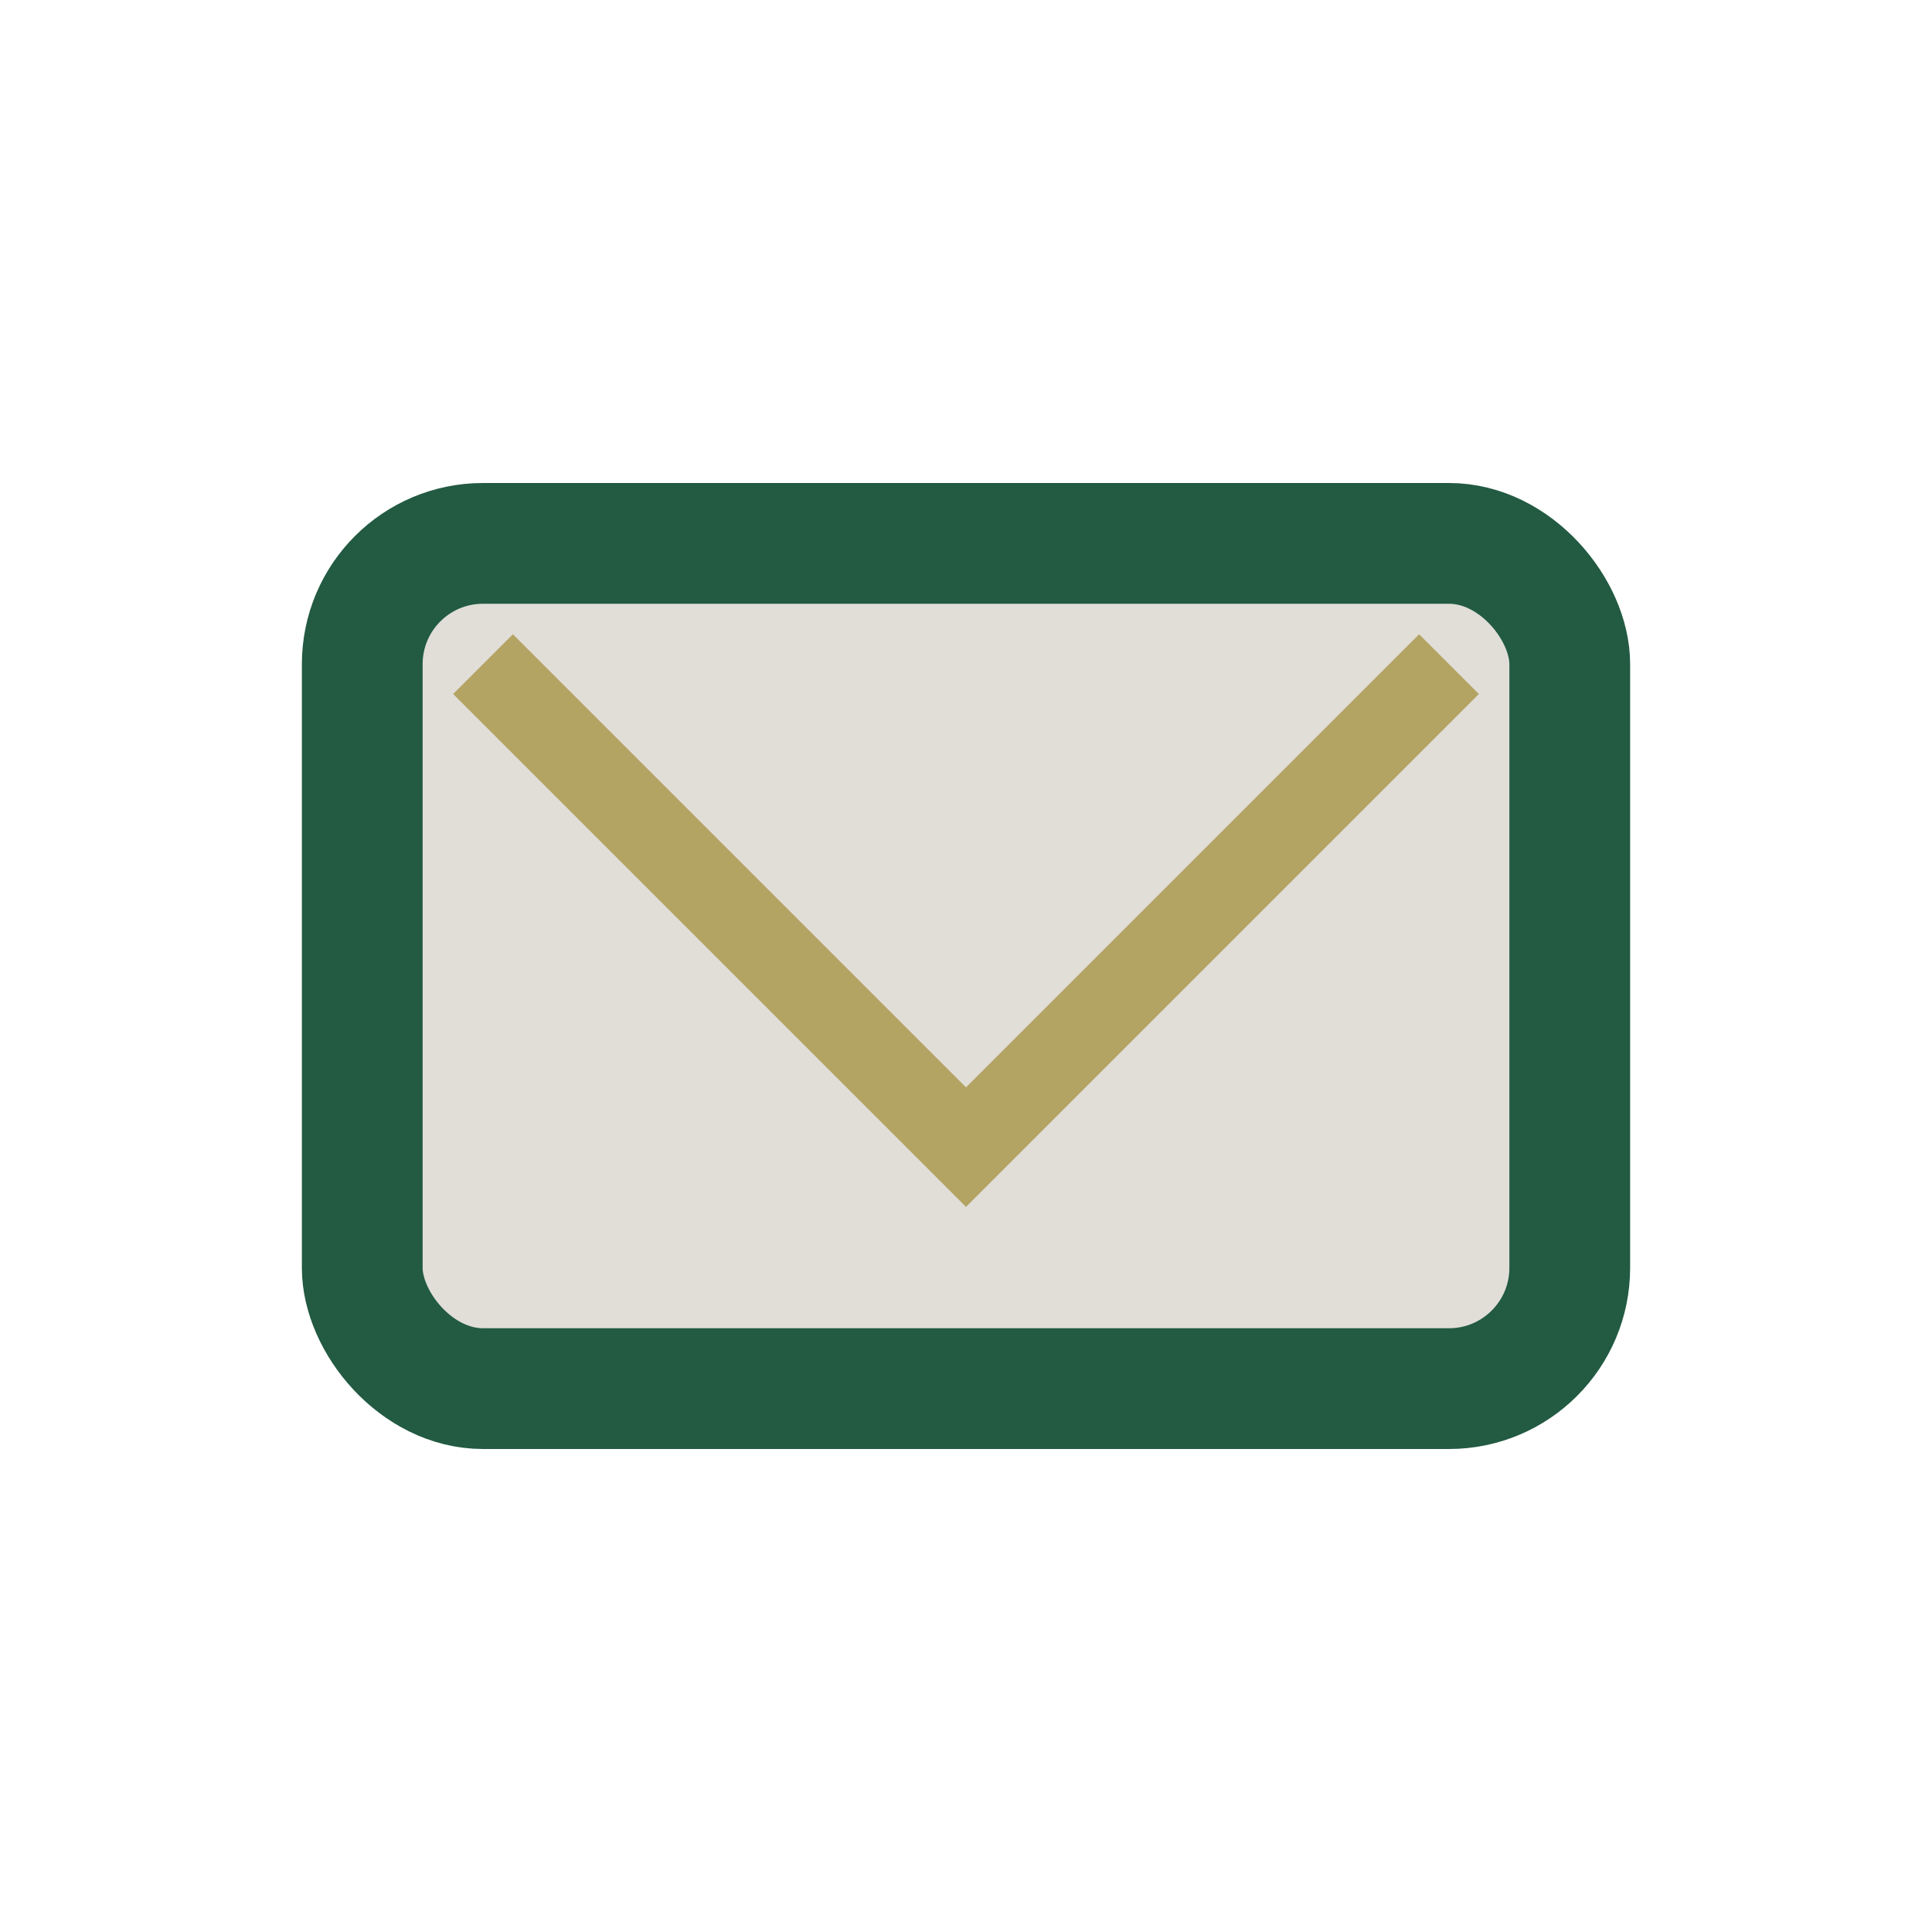
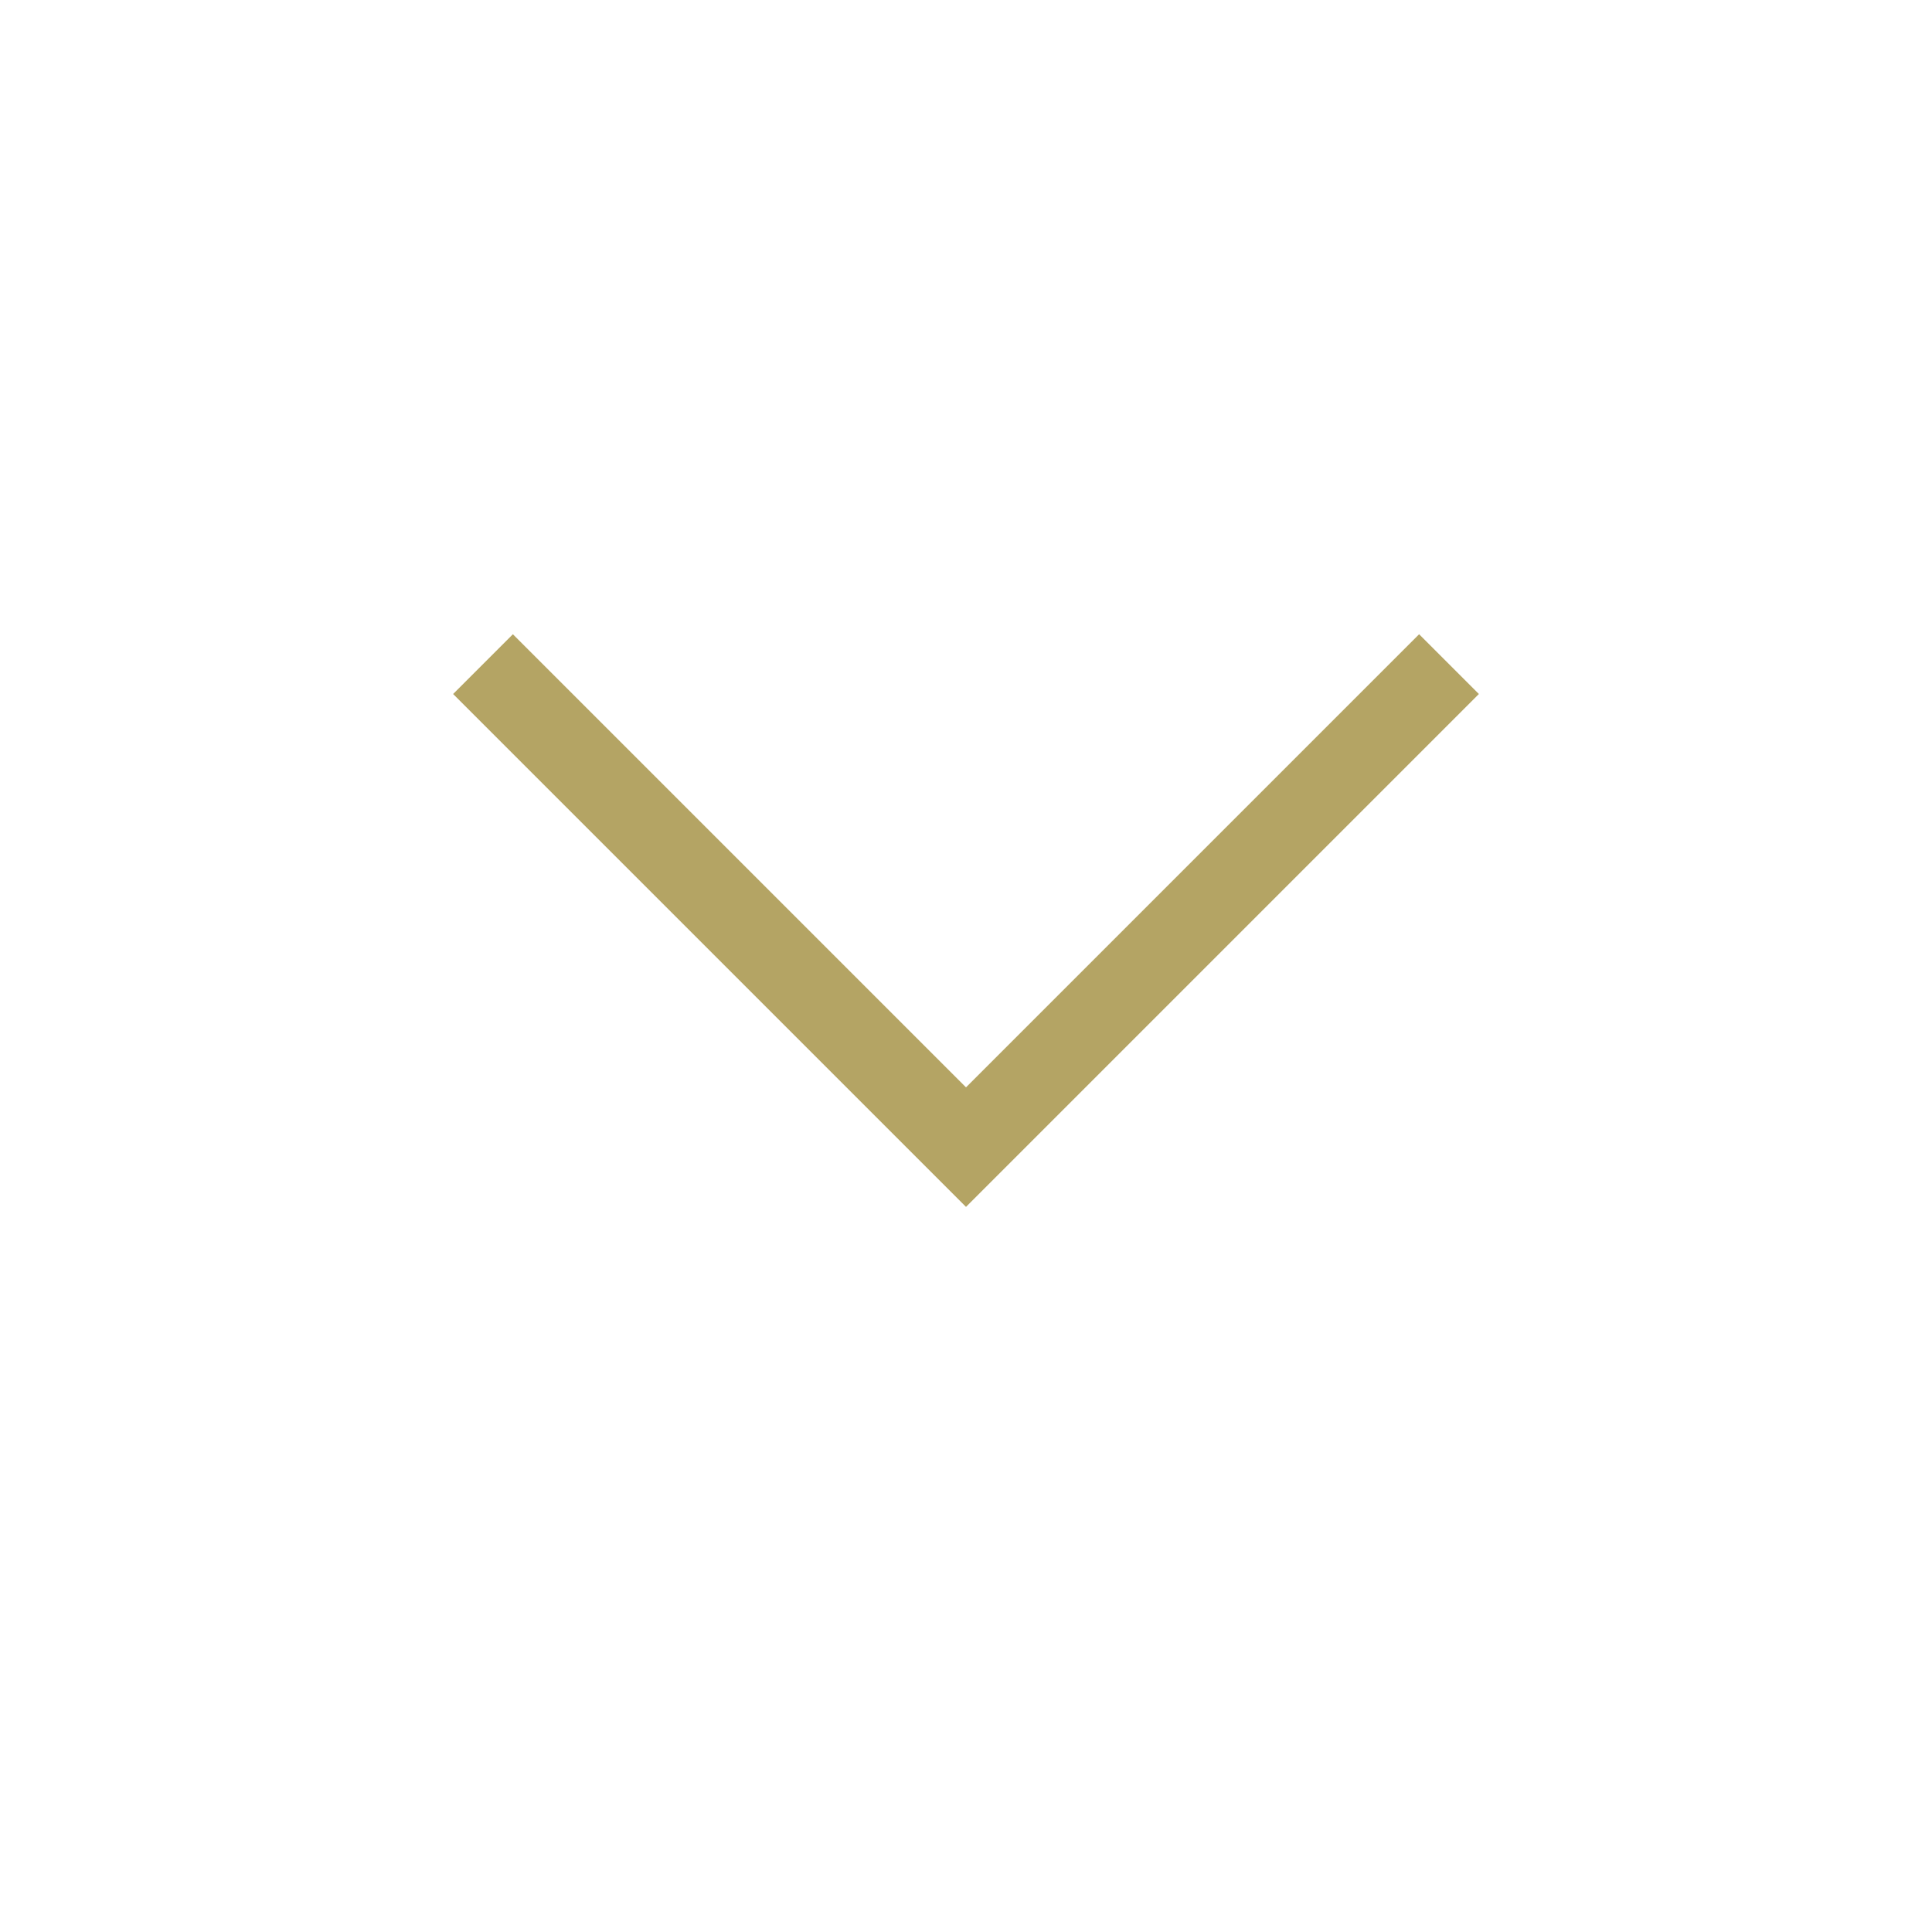
<svg xmlns="http://www.w3.org/2000/svg" width="32" height="32" viewBox="0 0 32 32">
-   <rect x="6" y="9" width="20" height="14" rx="2" fill="#E0DED6" stroke="#225A42" stroke-width="2" />
  <path d="M8 11l8 8 8-8" fill="none" stroke="#B4A464" stroke-width="1.4" />
</svg>